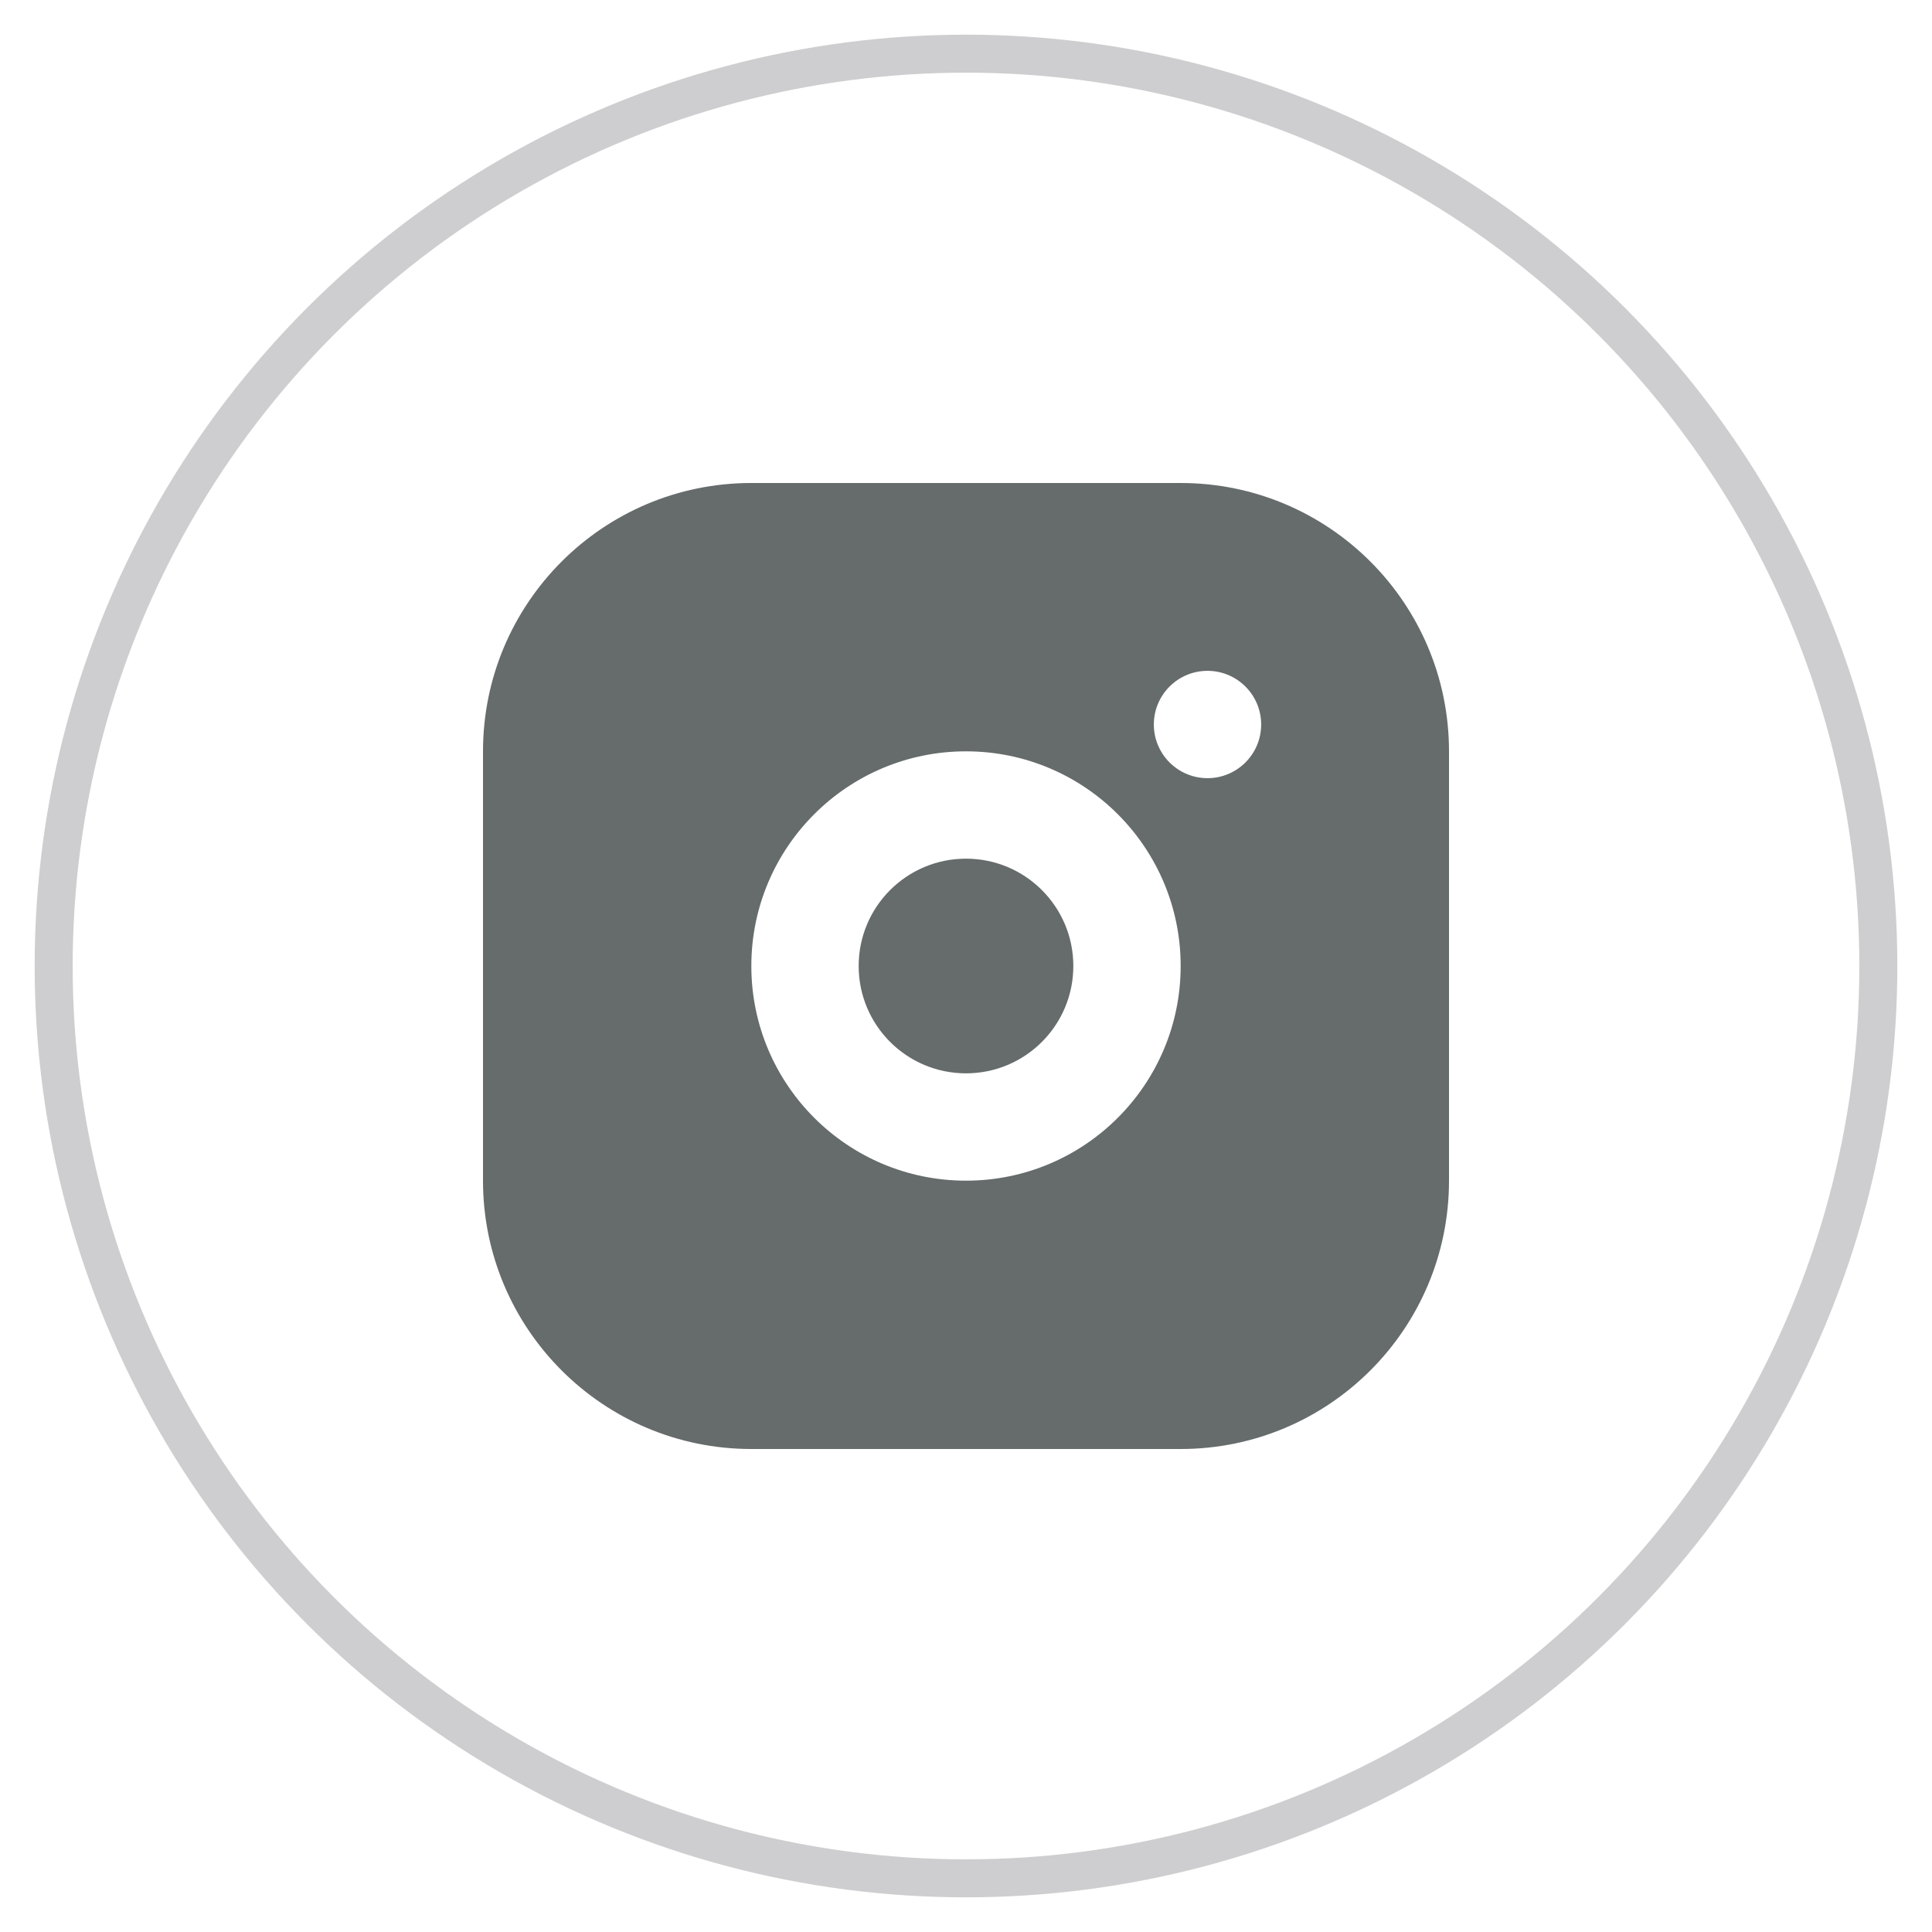
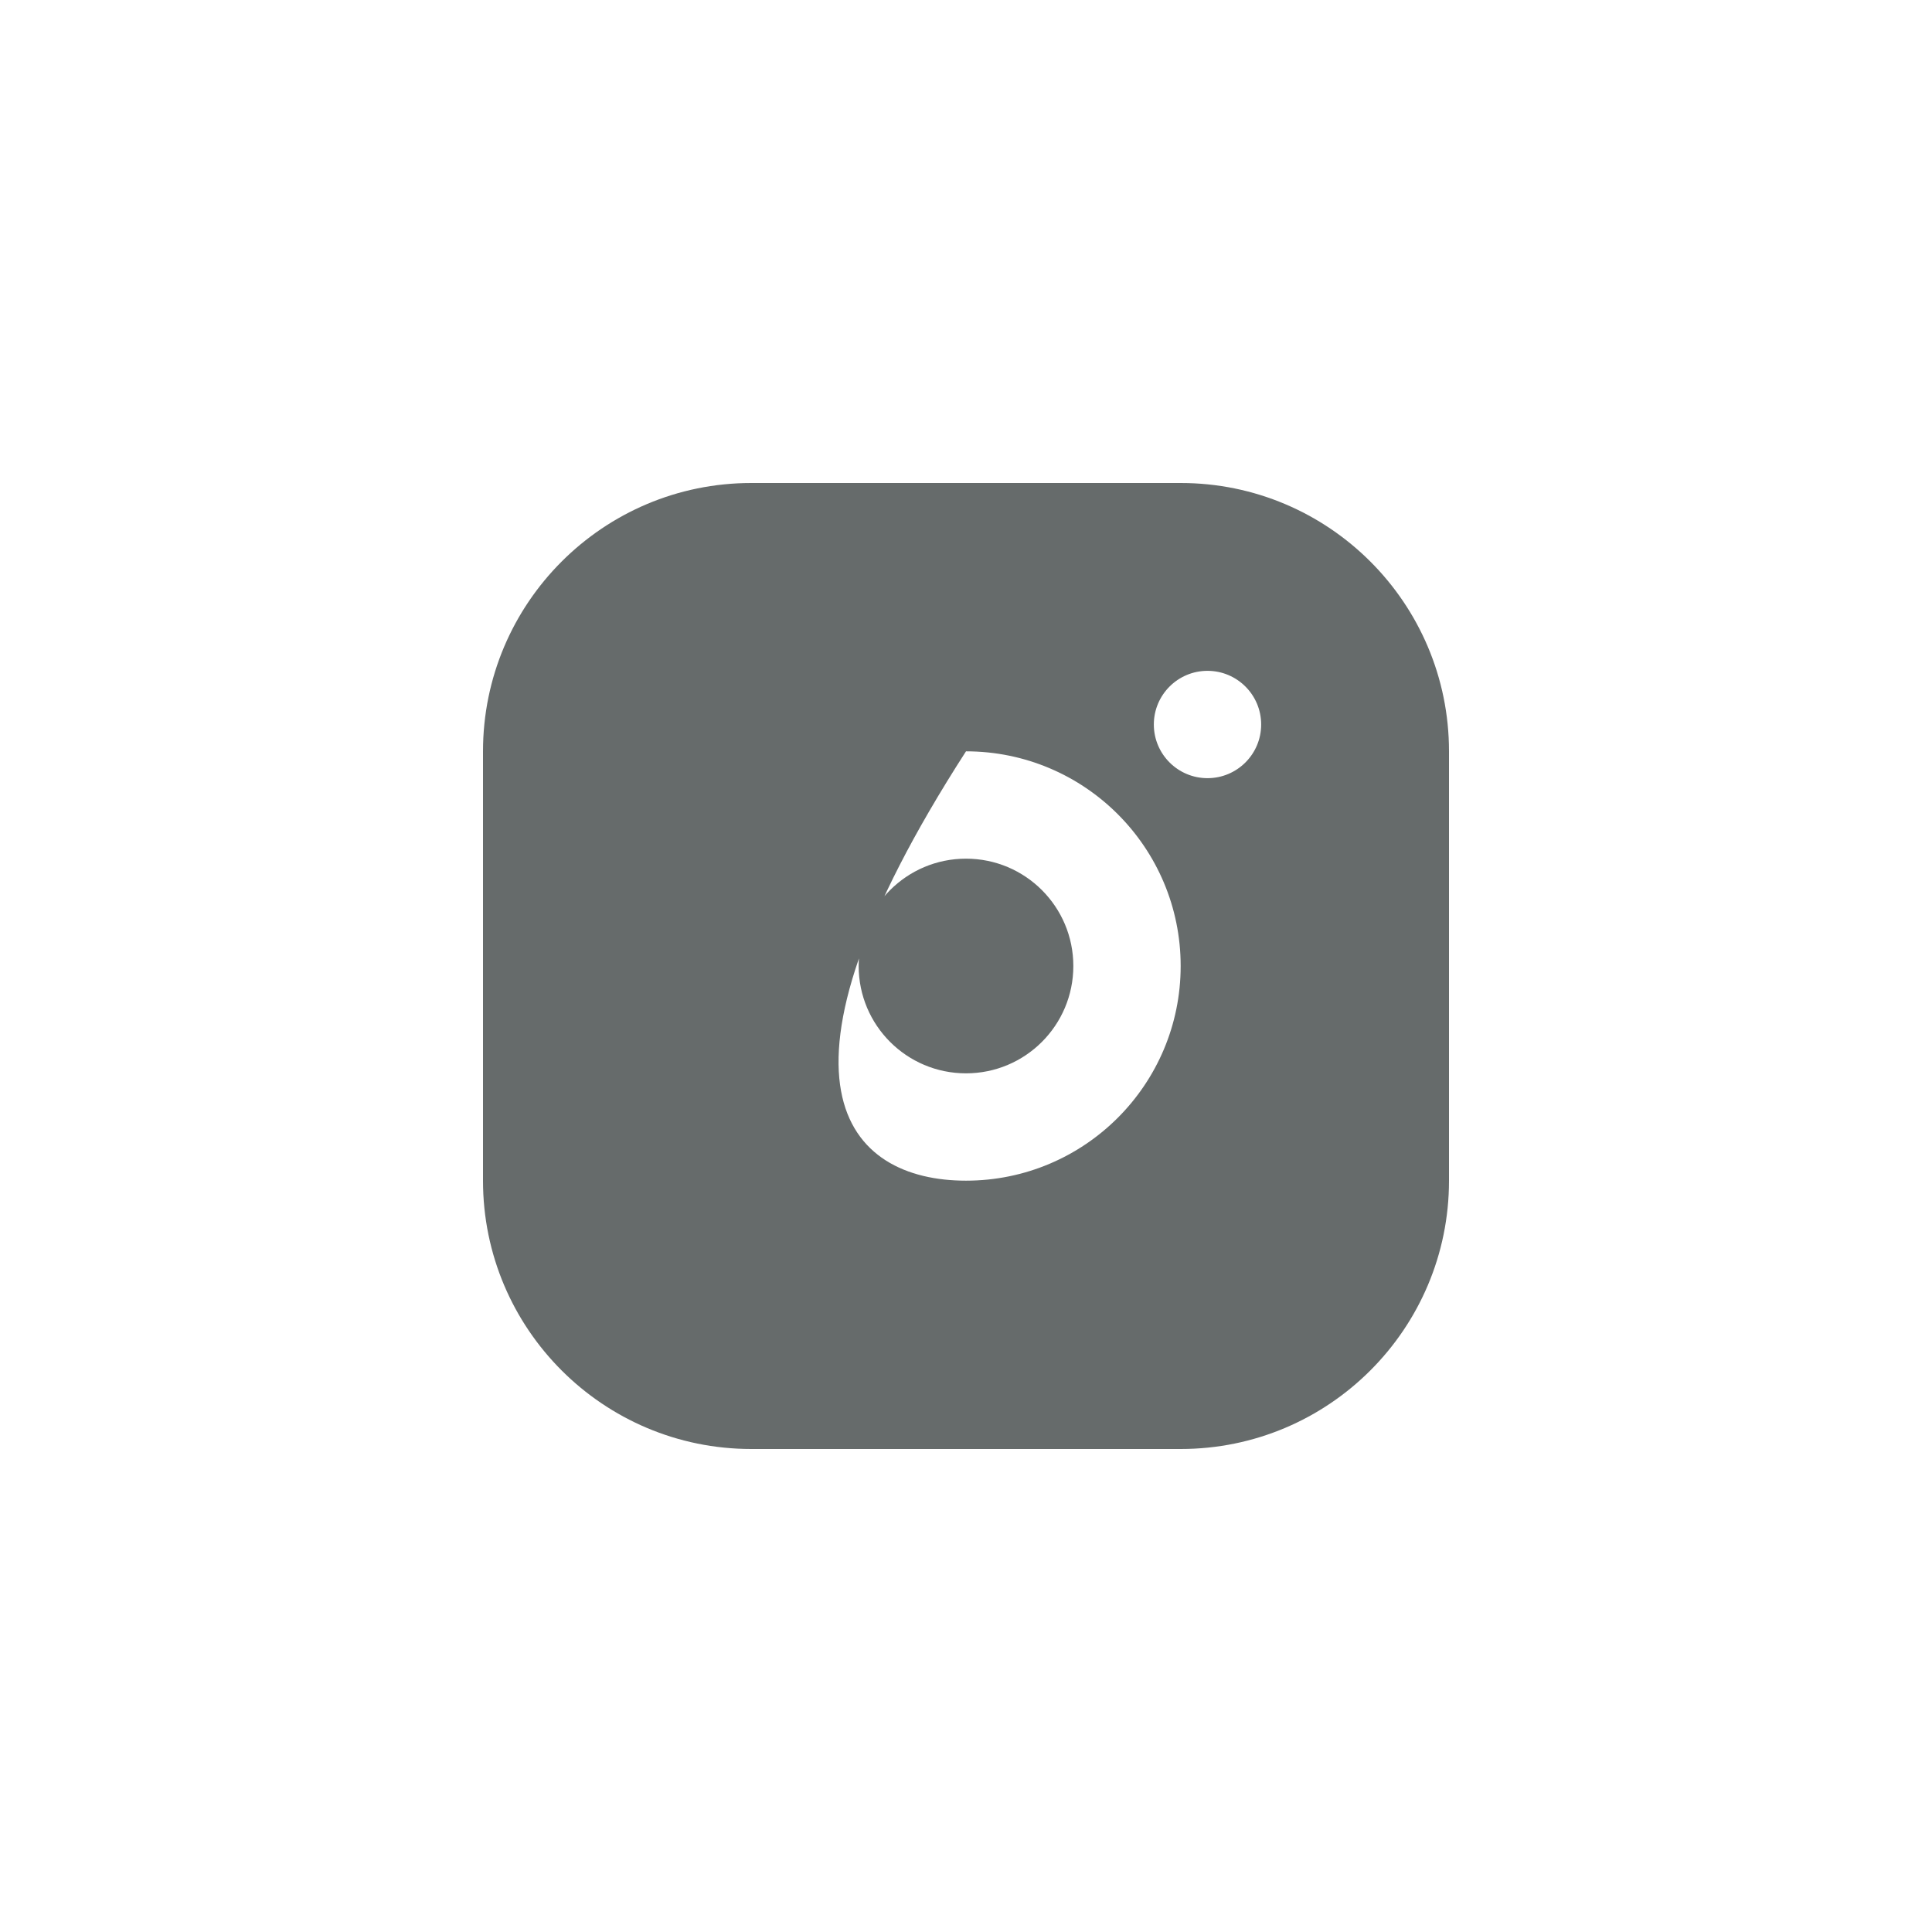
<svg xmlns="http://www.w3.org/2000/svg" width="36" height="36" viewBox="0 0 36 36" fill="none">
-   <circle cx="18" cy="18" r="17" stroke="#CECED0" stroke-width="0.708" />
-   <path d="M22 9C24.761 9 27 11.239 27 14V22C27 24.761 24.761 27 22 27H14C11.239 27 9 24.761 9 22V14C9 11.239 11.239 9 14 9H22ZM18 14C15.791 14 14 15.791 14 18C14 20.209 15.791 22 18 22C20.209 22 22 20.209 22 18C22 15.791 20.209 14 18 14ZM18 16C19.105 16 20 16.895 20 18C20 19.105 19.105 20 18 20C16.895 20 16 19.105 16 18C16 16.895 16.895 16 18 16ZM22.5 12.5C21.948 12.5 21.5 12.948 21.5 13.5C21.5 14.052 21.948 14.5 22.5 14.5C23.052 14.5 23.5 14.052 23.5 13.5C23.5 12.948 23.052 12.5 22.5 12.5Z" fill="#666B6B" />
+   <path d="M22 9C24.761 9 27 11.239 27 14V22C27 24.761 24.761 27 22 27H14C11.239 27 9 24.761 9 22V14C9 11.239 11.239 9 14 9H22ZM18 14C14 20.209 15.791 22 18 22C20.209 22 22 20.209 22 18C22 15.791 20.209 14 18 14ZM18 16C19.105 16 20 16.895 20 18C20 19.105 19.105 20 18 20C16.895 20 16 19.105 16 18C16 16.895 16.895 16 18 16ZM22.5 12.5C21.948 12.5 21.5 12.948 21.5 13.5C21.5 14.052 21.948 14.5 22.5 14.5C23.052 14.5 23.5 14.052 23.5 13.5C23.5 12.948 23.052 12.5 22.5 12.5Z" fill="#666B6B" />
</svg>